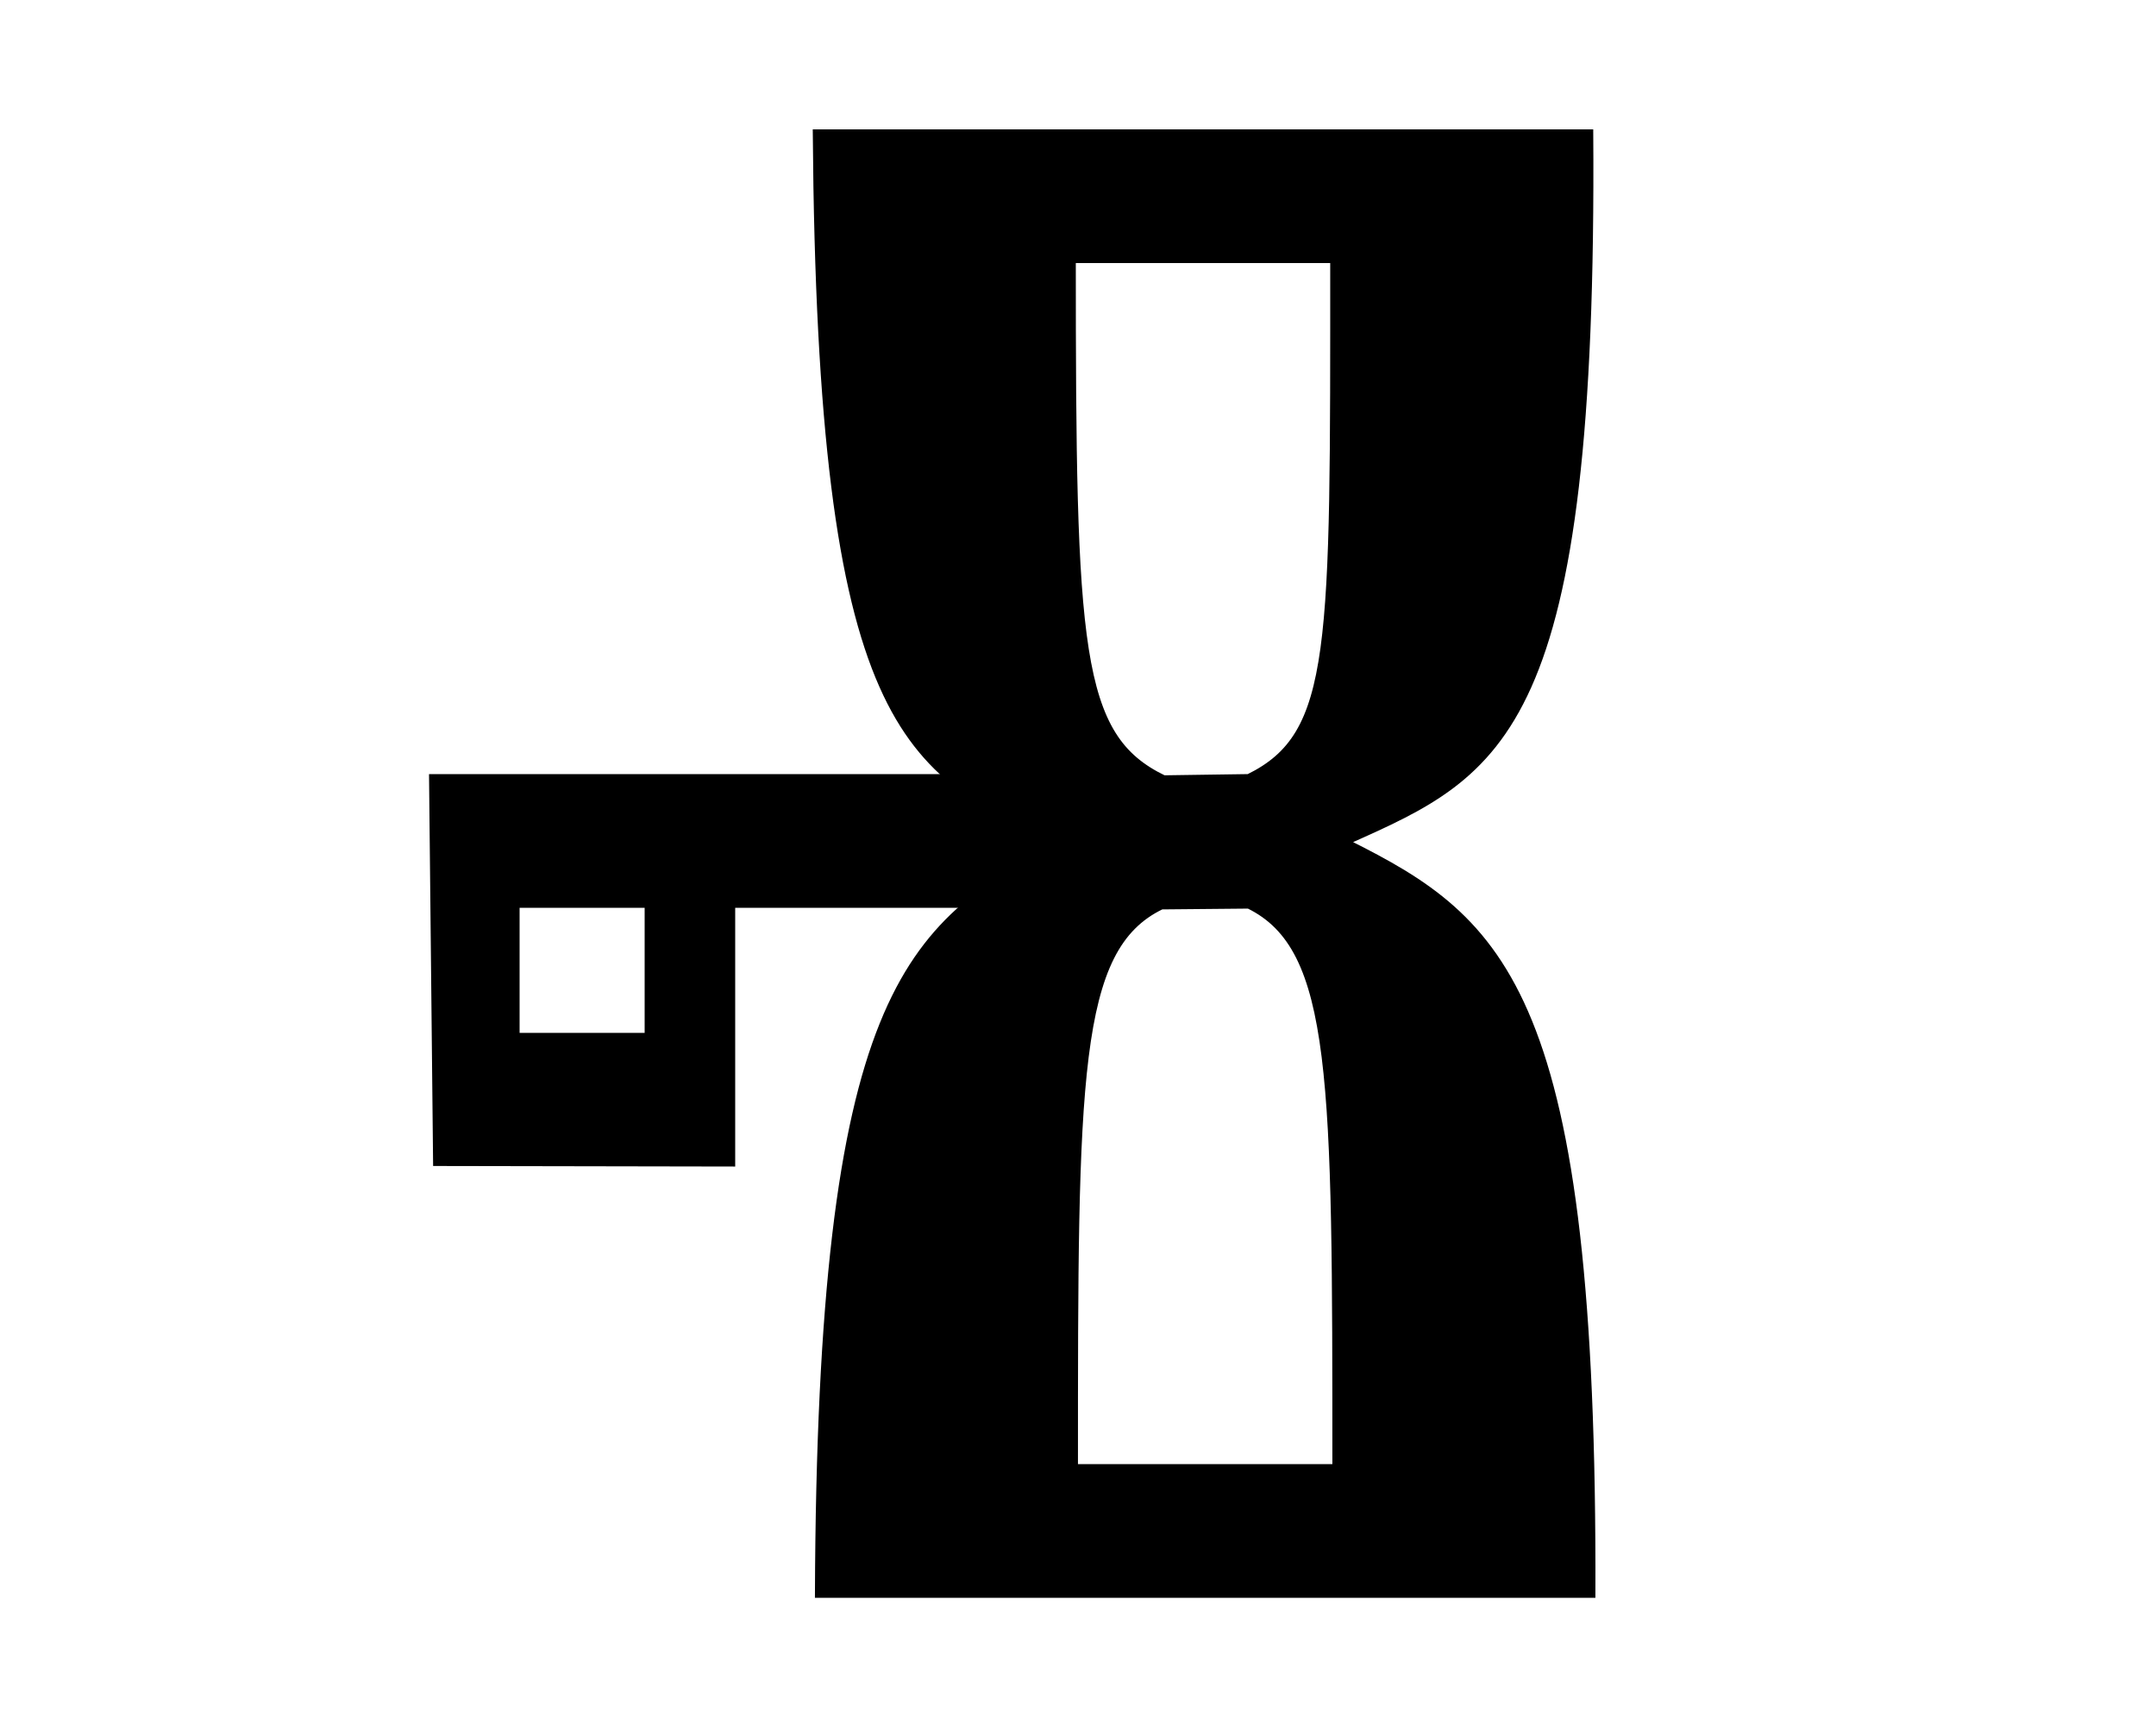
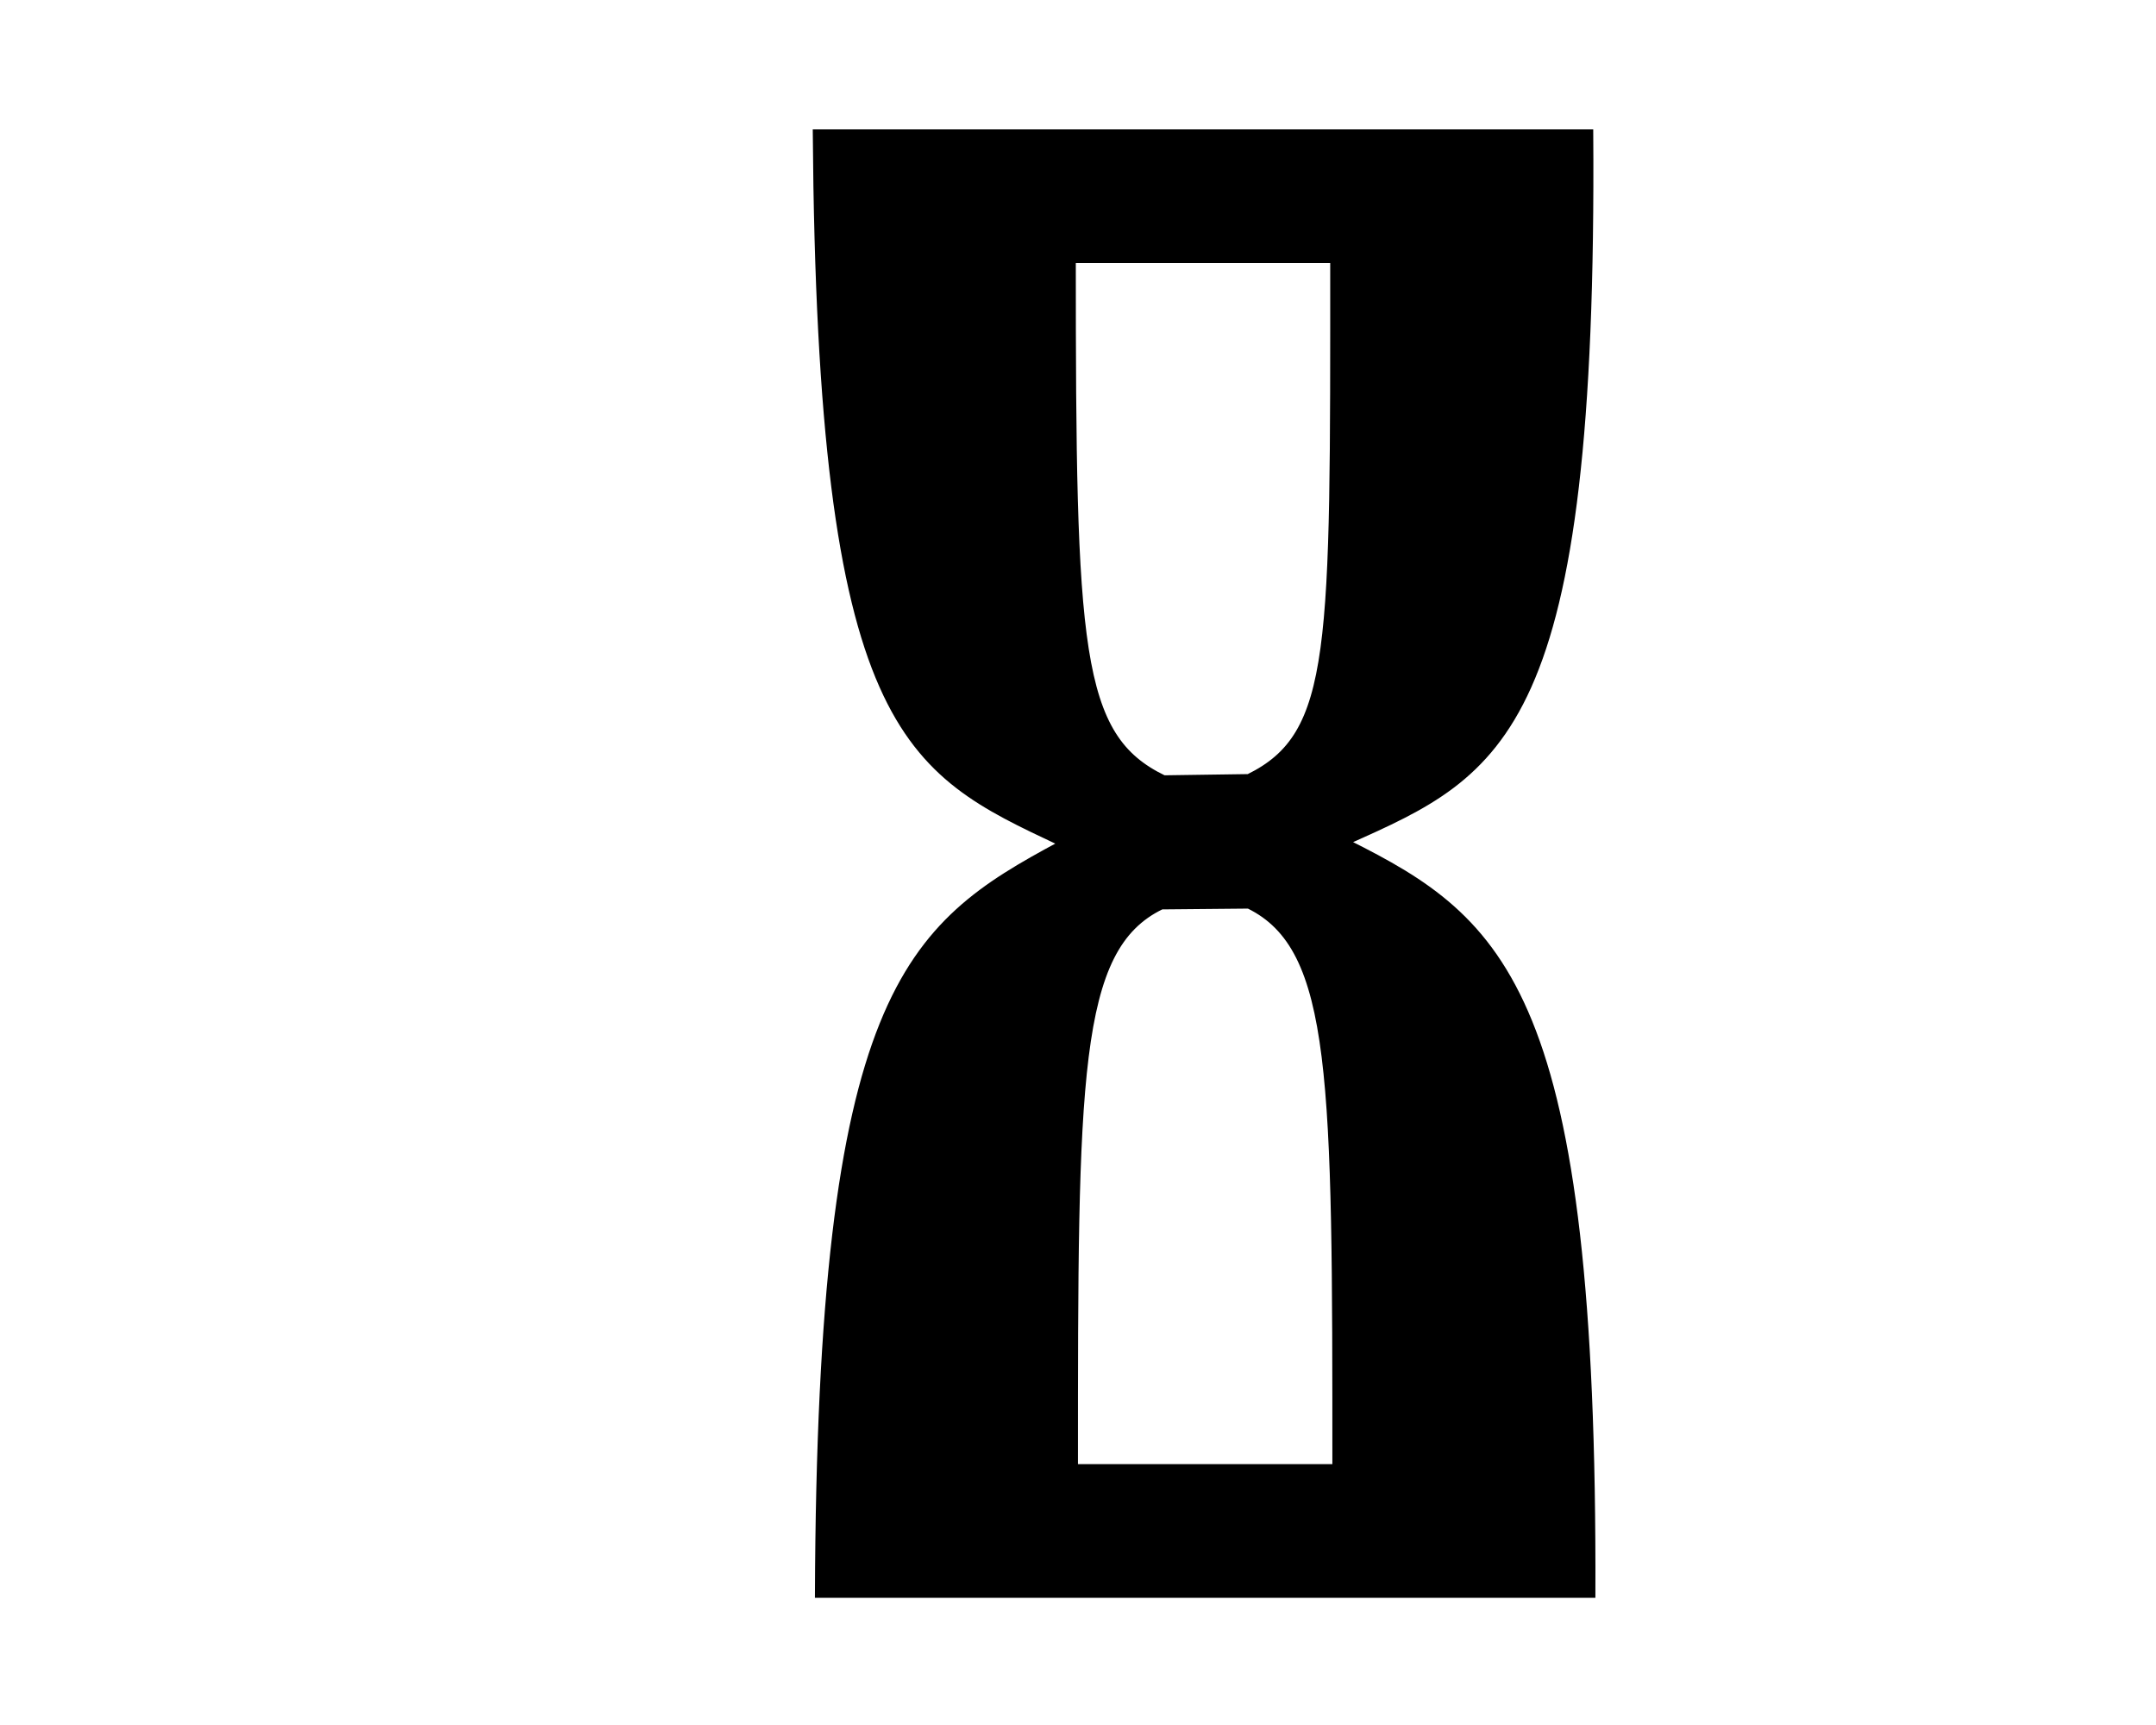
<svg xmlns="http://www.w3.org/2000/svg" version="1.0" width="500" height="400" id="svg2">
  <defs id="defs4" />
  <path d="M 188.991,30.5 C 189.991,170 210.115,178.753 245.835,195.594 C 210.204,214.707 189.991,230 189.491,370 L 369.491,370 C 369.991,230 348.897,213.388 312.648,195.25 C 348.579,179.167 369.991,170 368.991,30.5 L 188.991,30.5 z M 248.991,60.5 L 308.991,60.5 C 308.991,150.5 309.462,170.189 289.491,180 L 269.96,180.281 C 250.017,170.649 248.991,150.5 248.991,60.5 z M 289.523,210.188 C 309.494,219.999 309.491,250 309.491,340 L 249.491,340 C 249.491,250 249.485,220.007 269.429,210.375 L 289.523,210.188 z " style="fill:#000000;fill-opacity:1;fill-rule:evenodd;stroke:#000000;stroke-width:1px;stroke-linecap:butt;stroke-linejoin:miter;stroke-opacity:1" id="path2167" />
-   <path d="M 100,180 L 100.938,269.875 L 170,270 L 170,210 L 250,210 L 250,180 L 230,180 L 100,180 z M 120,210 L 150,210 L 150,240 L 120,240 L 120,210 z " style="fill:#000000;fill-opacity:1;fill-rule:evenodd;stroke:#000000;stroke-width:1px;stroke-linecap:butt;stroke-linejoin:miter;stroke-opacity:1" id="path4131" />
</svg>